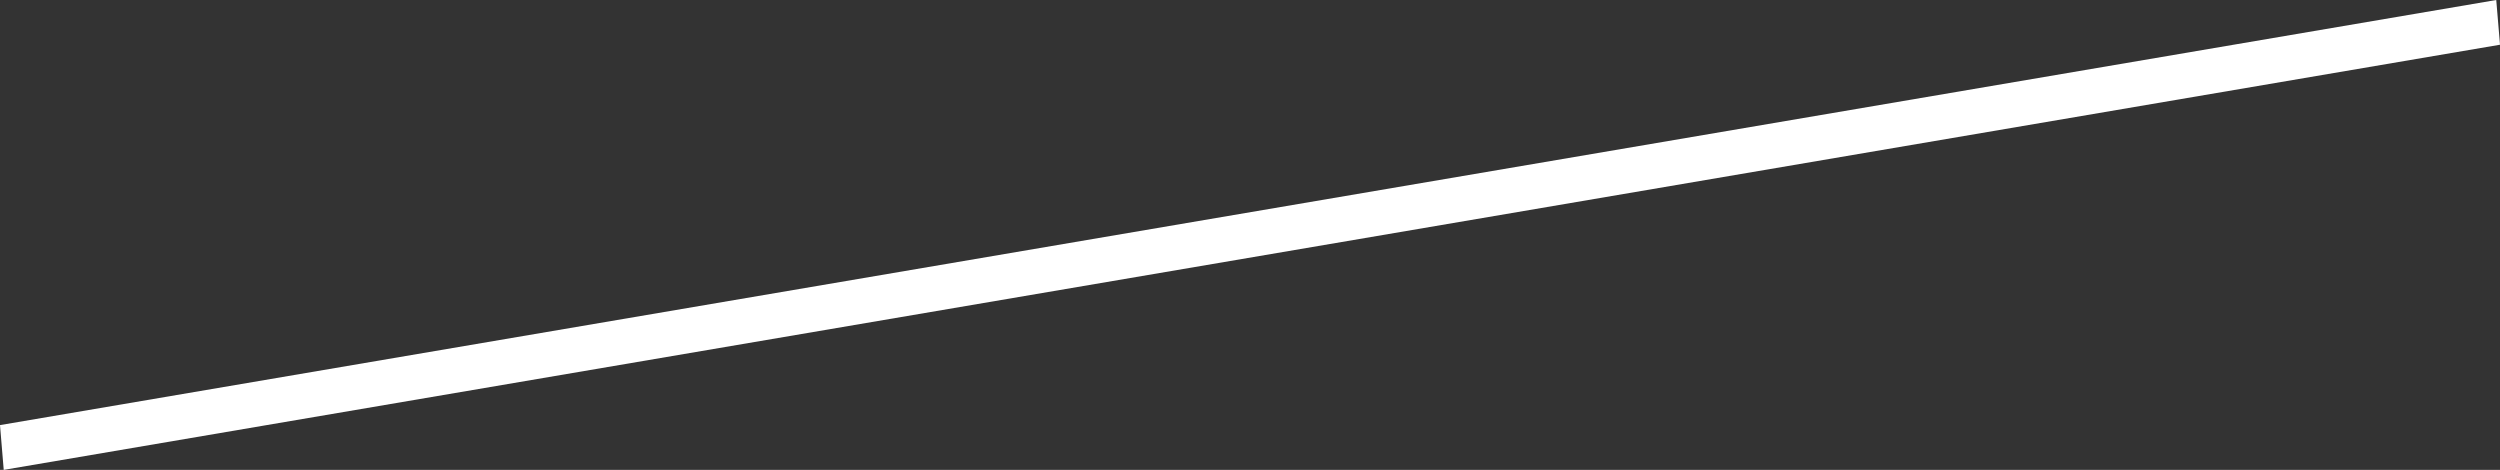
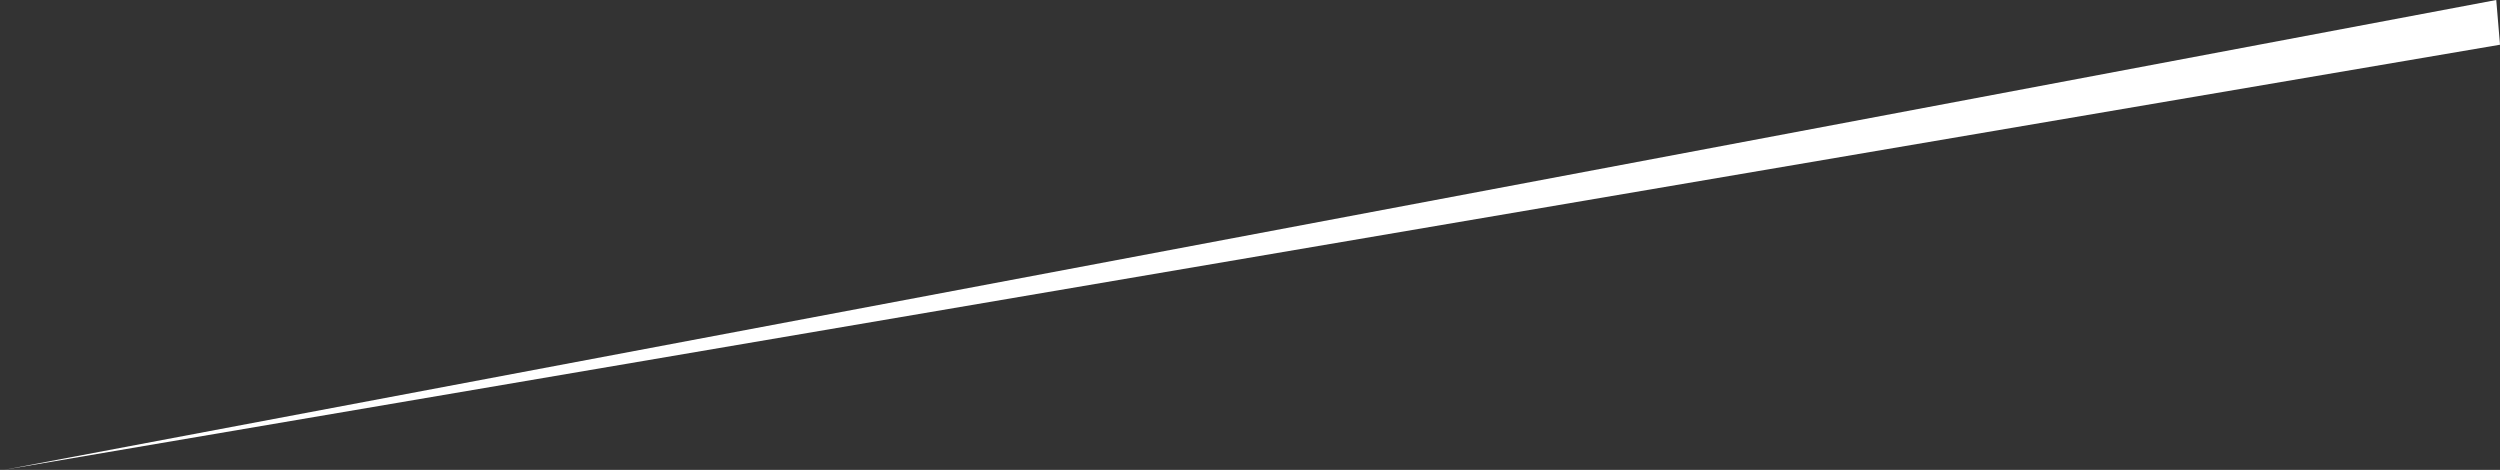
<svg xmlns="http://www.w3.org/2000/svg" fill="none" height="100%" overflow="visible" preserveAspectRatio="none" style="display: block;" viewBox="0 0 81.898 15.393" width="100%">
  <rect x="0" y="0" width="81.898" height="15.393" fill="#333333" stroke="none" />
  <g id="Group" style="mix-blend-mode:overlay">
-     <path d="M81.775 0L6.33446e-05 13.926L0.122 15.393L81.898 1.465L81.775 0Z" fill="white" id="Vector" />
+     <path d="M81.775 0L0.122 15.393L81.898 1.465L81.775 0Z" fill="white" id="Vector" />
  </g>
</svg>